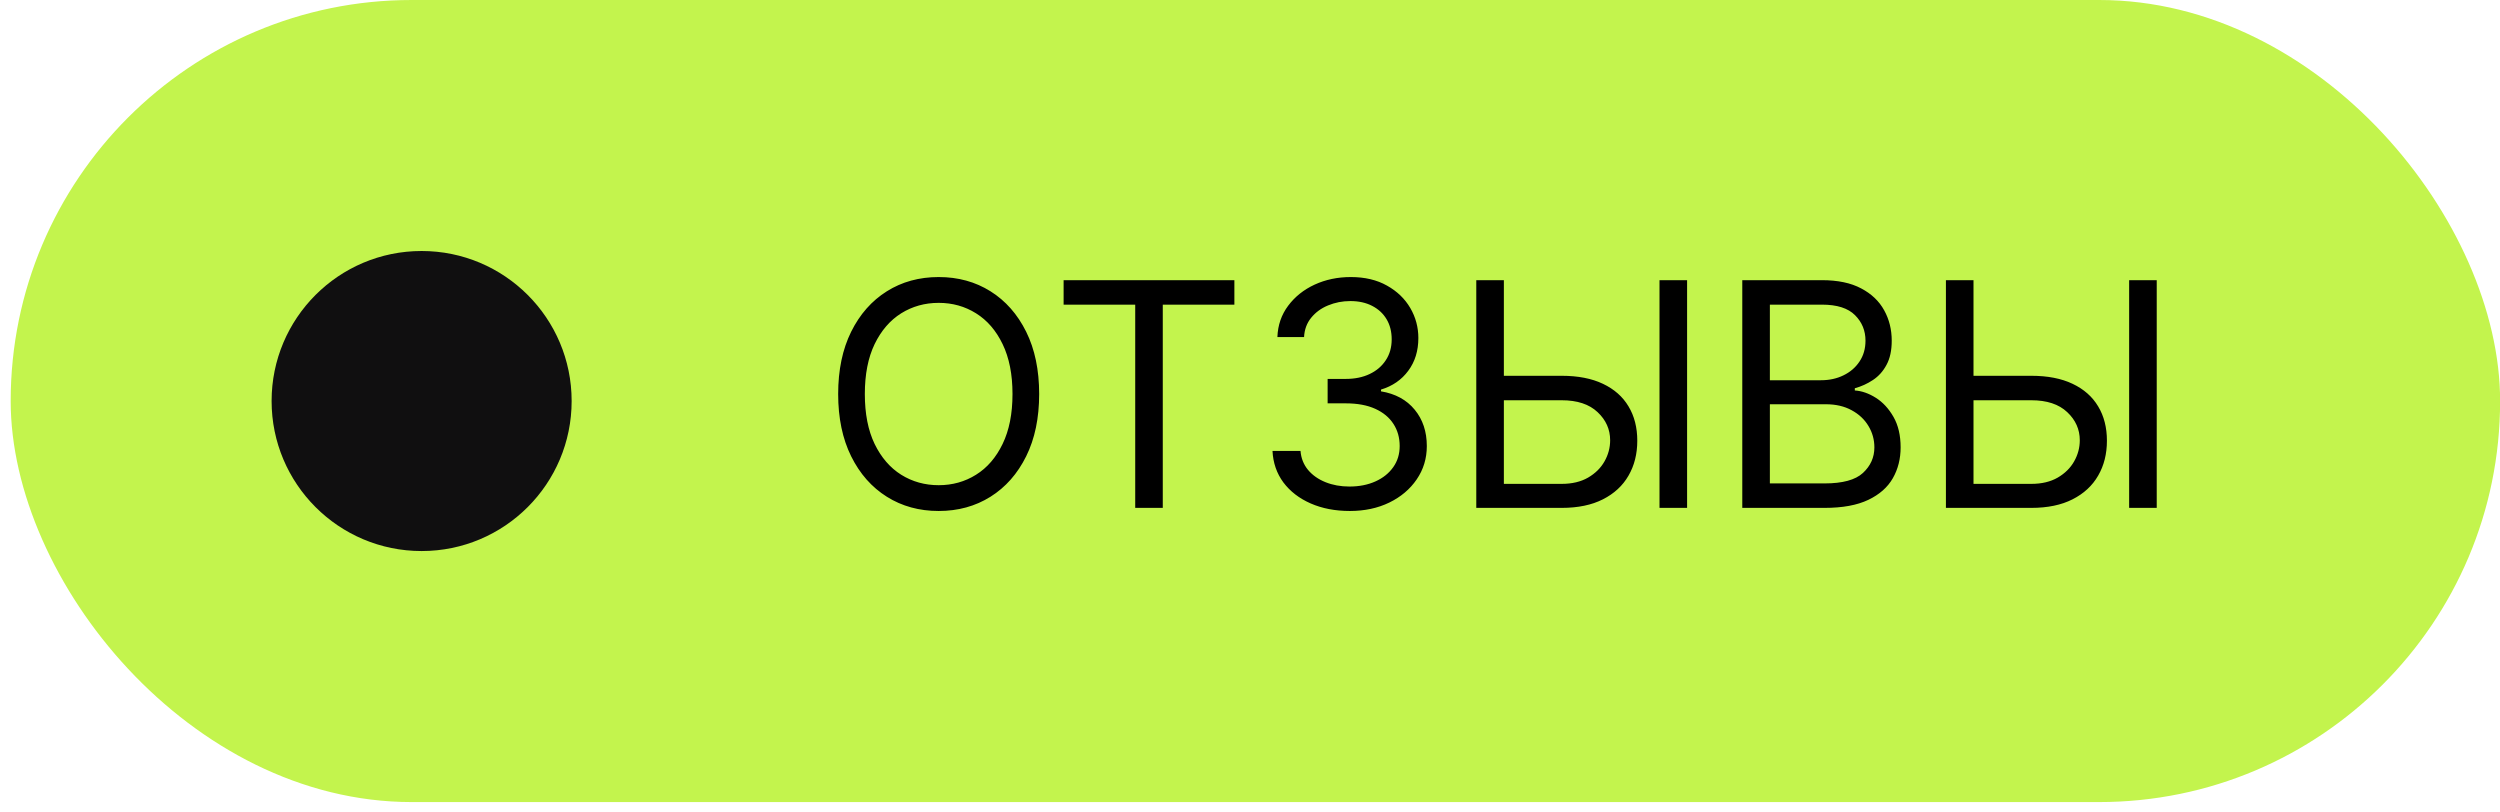
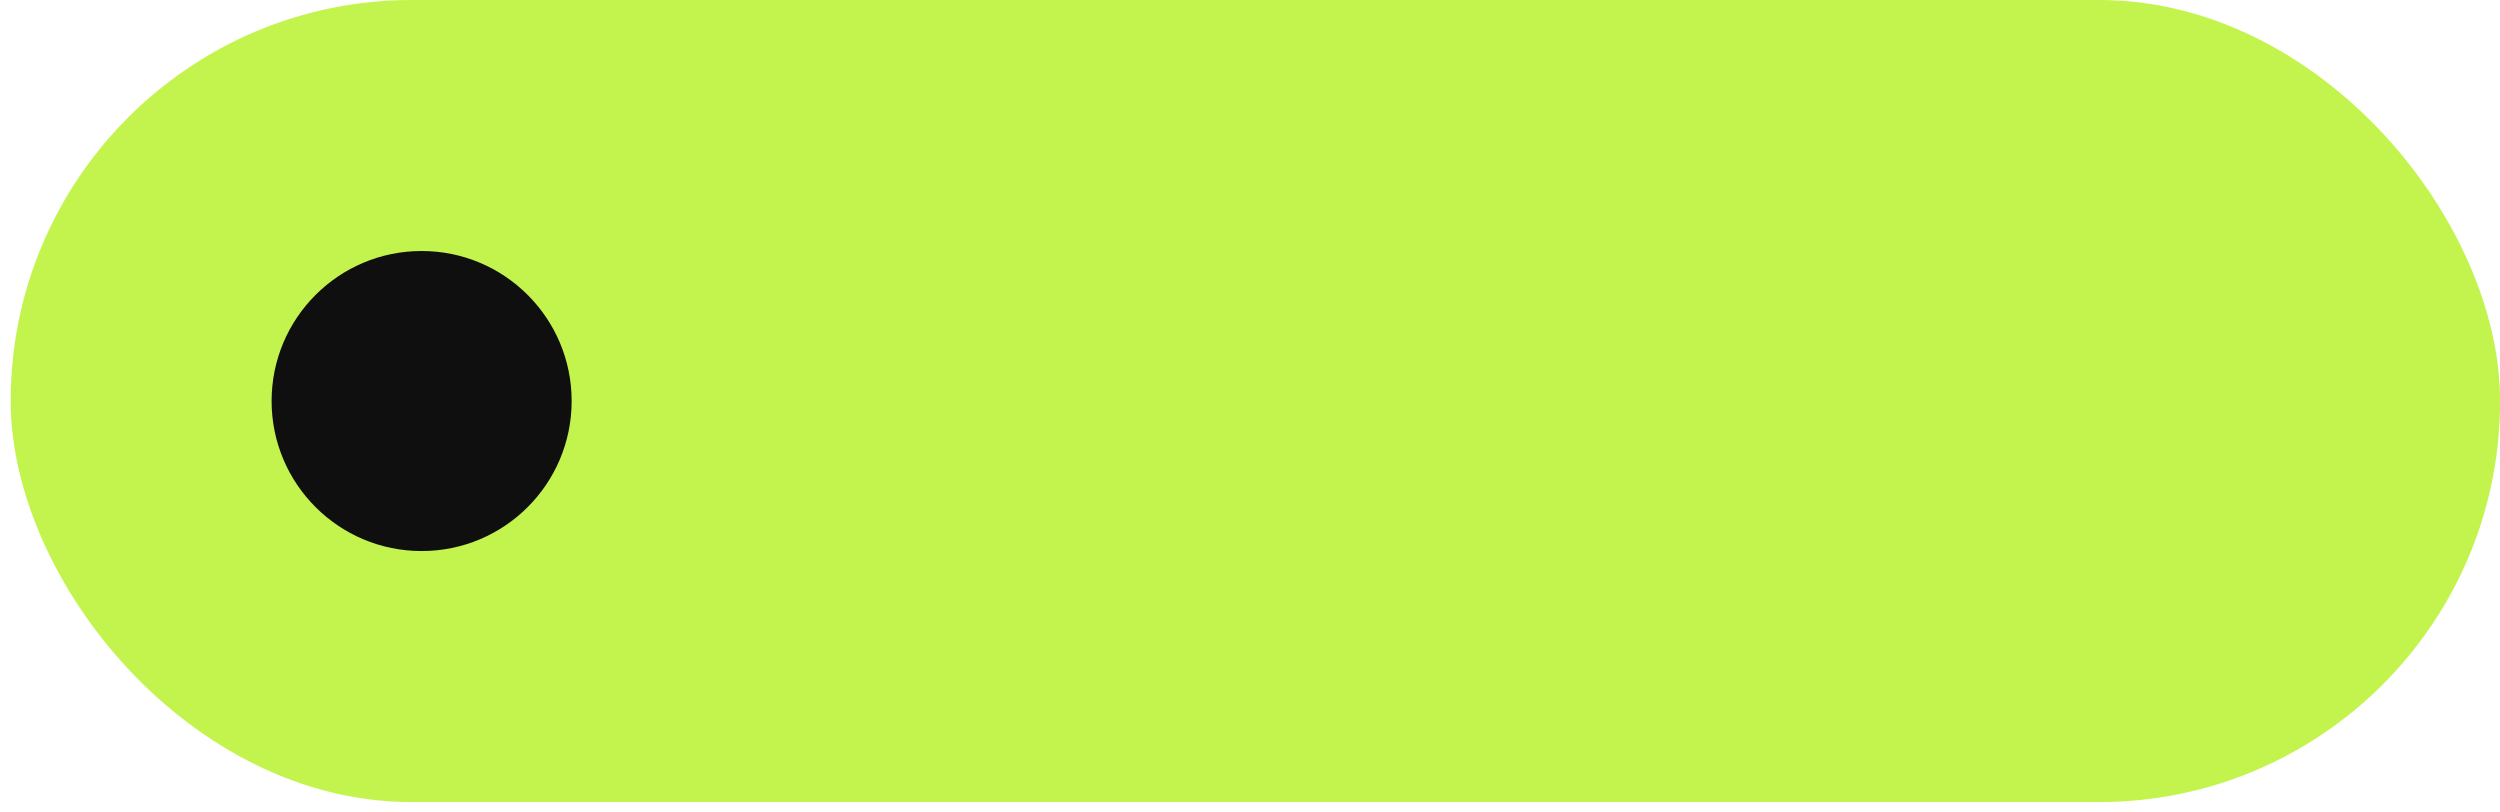
<svg xmlns="http://www.w3.org/2000/svg" width="117" height="38" viewBox="0 0 117 38" fill="none">
  <rect x="0.5" width="116.505" height="37.537" rx="18.768" fill="#C3F44D" />
  <circle cx="19.732" cy="18.768" r="7.021" fill="#100F10" />
-   <path d="M48.633 18.44C48.633 19.564 48.431 20.535 48.025 21.354C47.619 22.173 47.062 22.804 46.354 23.248C45.647 23.692 44.838 23.914 43.93 23.914C43.021 23.914 42.212 23.692 41.505 23.248C40.797 22.804 40.24 22.173 39.834 21.354C39.429 20.535 39.226 19.564 39.226 18.44C39.226 17.316 39.429 16.345 39.834 15.526C40.24 14.708 40.797 14.076 41.505 13.632C42.212 13.188 43.021 12.966 43.93 12.966C44.838 12.966 45.647 13.188 46.354 13.632C47.062 14.076 47.619 14.708 48.025 15.526C48.431 16.345 48.633 17.316 48.633 18.44ZM47.385 18.44C47.385 17.518 47.23 16.739 46.922 16.104C46.616 15.469 46.202 14.989 45.678 14.663C45.157 14.337 44.575 14.174 43.93 14.174C43.284 14.174 42.7 14.337 42.176 14.663C41.656 14.989 41.241 15.469 40.932 16.104C40.627 16.739 40.474 17.518 40.474 18.44C40.474 19.363 40.627 20.142 40.932 20.777C41.241 21.411 41.656 21.892 42.176 22.218C42.7 22.544 43.284 22.707 43.93 22.707C44.575 22.707 45.157 22.544 45.678 22.218C46.202 21.892 46.616 21.411 46.922 20.777C47.23 20.142 47.385 19.363 47.385 18.44ZM49.777 14.257V13.112H57.769V14.257H54.418V23.769H53.128V14.257H49.777ZM63.174 23.914C62.487 23.914 61.875 23.796 61.337 23.56C60.803 23.325 60.378 22.997 60.062 22.577C59.75 22.154 59.58 21.663 59.553 21.104H60.864C60.892 21.448 61.01 21.744 61.218 21.994C61.426 22.241 61.698 22.431 62.035 22.567C62.371 22.702 62.744 22.77 63.153 22.77C63.611 22.77 64.017 22.69 64.371 22.53C64.725 22.371 65.002 22.149 65.203 21.864C65.405 21.58 65.505 21.25 65.505 20.875C65.505 20.483 65.408 20.138 65.214 19.84C65.02 19.538 64.735 19.302 64.361 19.132C63.986 18.962 63.528 18.877 62.987 18.877H62.133V17.733H62.987C63.41 17.733 63.781 17.656 64.1 17.504C64.423 17.351 64.674 17.136 64.855 16.858C65.039 16.581 65.131 16.255 65.131 15.88C65.131 15.52 65.051 15.206 64.891 14.938C64.732 14.671 64.506 14.463 64.215 14.314C63.927 14.165 63.587 14.09 63.195 14.09C62.827 14.09 62.48 14.158 62.154 14.293C61.832 14.425 61.568 14.618 61.363 14.871C61.159 15.121 61.048 15.422 61.03 15.776H59.782C59.802 15.218 59.971 14.729 60.286 14.309C60.602 13.886 61.015 13.556 61.525 13.32C62.038 13.084 62.602 12.966 63.216 12.966C63.875 12.966 64.44 13.1 64.912 13.367C65.384 13.631 65.746 13.979 66 14.413C66.253 14.847 66.379 15.315 66.379 15.818C66.379 16.418 66.222 16.93 65.906 17.353C65.594 17.776 65.169 18.069 64.631 18.232V18.315C65.304 18.426 65.83 18.713 66.208 19.174C66.586 19.632 66.775 20.199 66.775 20.875C66.775 21.455 66.617 21.975 66.301 22.436C65.989 22.894 65.562 23.255 65.021 23.519C64.48 23.782 63.864 23.914 63.174 23.914ZM70.048 17.587H73.087C73.85 17.587 74.493 17.712 75.017 17.962C75.544 18.211 75.943 18.564 76.214 19.018C76.488 19.472 76.625 20.008 76.625 20.626C76.625 21.243 76.488 21.788 76.214 22.26C75.943 22.731 75.544 23.101 75.017 23.368C74.493 23.635 73.85 23.769 73.087 23.769H69.09V13.112H70.381V22.645H73.087C73.572 22.645 73.983 22.547 74.32 22.353C74.66 22.155 74.916 21.902 75.09 21.594C75.267 21.281 75.355 20.952 75.355 20.605C75.355 20.095 75.159 19.656 74.767 19.288C74.375 18.917 73.815 18.732 73.087 18.732H70.048V17.587ZM78.956 13.112V23.769H77.665V13.112H78.956ZM81.539 23.769V13.112H85.265C86.007 13.112 86.62 13.24 87.102 13.497C87.584 13.75 87.943 14.092 88.179 14.522C88.415 14.949 88.533 15.422 88.533 15.943C88.533 16.401 88.451 16.779 88.288 17.077C88.129 17.375 87.917 17.611 87.653 17.785C87.393 17.958 87.11 18.087 86.805 18.17V18.274C87.131 18.295 87.459 18.409 87.789 18.617C88.118 18.825 88.394 19.124 88.616 19.512C88.838 19.901 88.949 20.376 88.949 20.938C88.949 21.472 88.828 21.953 88.585 22.379C88.342 22.806 87.959 23.144 87.435 23.394C86.911 23.644 86.229 23.769 85.39 23.769H81.539ZM82.83 22.624H85.39C86.233 22.624 86.831 22.461 87.185 22.135C87.542 21.805 87.721 21.406 87.721 20.938C87.721 20.577 87.629 20.244 87.445 19.939C87.261 19.63 86.999 19.384 86.659 19.2C86.32 19.013 85.917 18.919 85.452 18.919H82.83V22.624ZM82.83 17.795H85.223C85.612 17.795 85.962 17.719 86.274 17.566C86.59 17.413 86.84 17.198 87.024 16.921C87.211 16.643 87.305 16.317 87.305 15.943C87.305 15.474 87.142 15.077 86.816 14.751C86.49 14.422 85.973 14.257 85.265 14.257H82.83V17.795ZM92.027 17.587H95.066C95.829 17.587 96.472 17.712 96.996 17.962C97.523 18.211 97.922 18.564 98.193 19.018C98.467 19.472 98.604 20.008 98.604 20.626C98.604 21.243 98.467 21.788 98.193 22.26C97.922 22.731 97.523 23.101 96.996 23.368C96.472 23.635 95.829 23.769 95.066 23.769H91.069V13.112H92.36V22.645H95.066C95.551 22.645 95.962 22.547 96.299 22.353C96.639 22.155 96.895 21.902 97.069 21.594C97.246 21.281 97.334 20.952 97.334 20.605C97.334 20.095 97.138 19.656 96.746 19.288C96.354 18.917 95.794 18.732 95.066 18.732H92.027V17.587ZM100.935 13.112V23.769H99.644V13.112H100.935Z" fill="black" />
</svg>